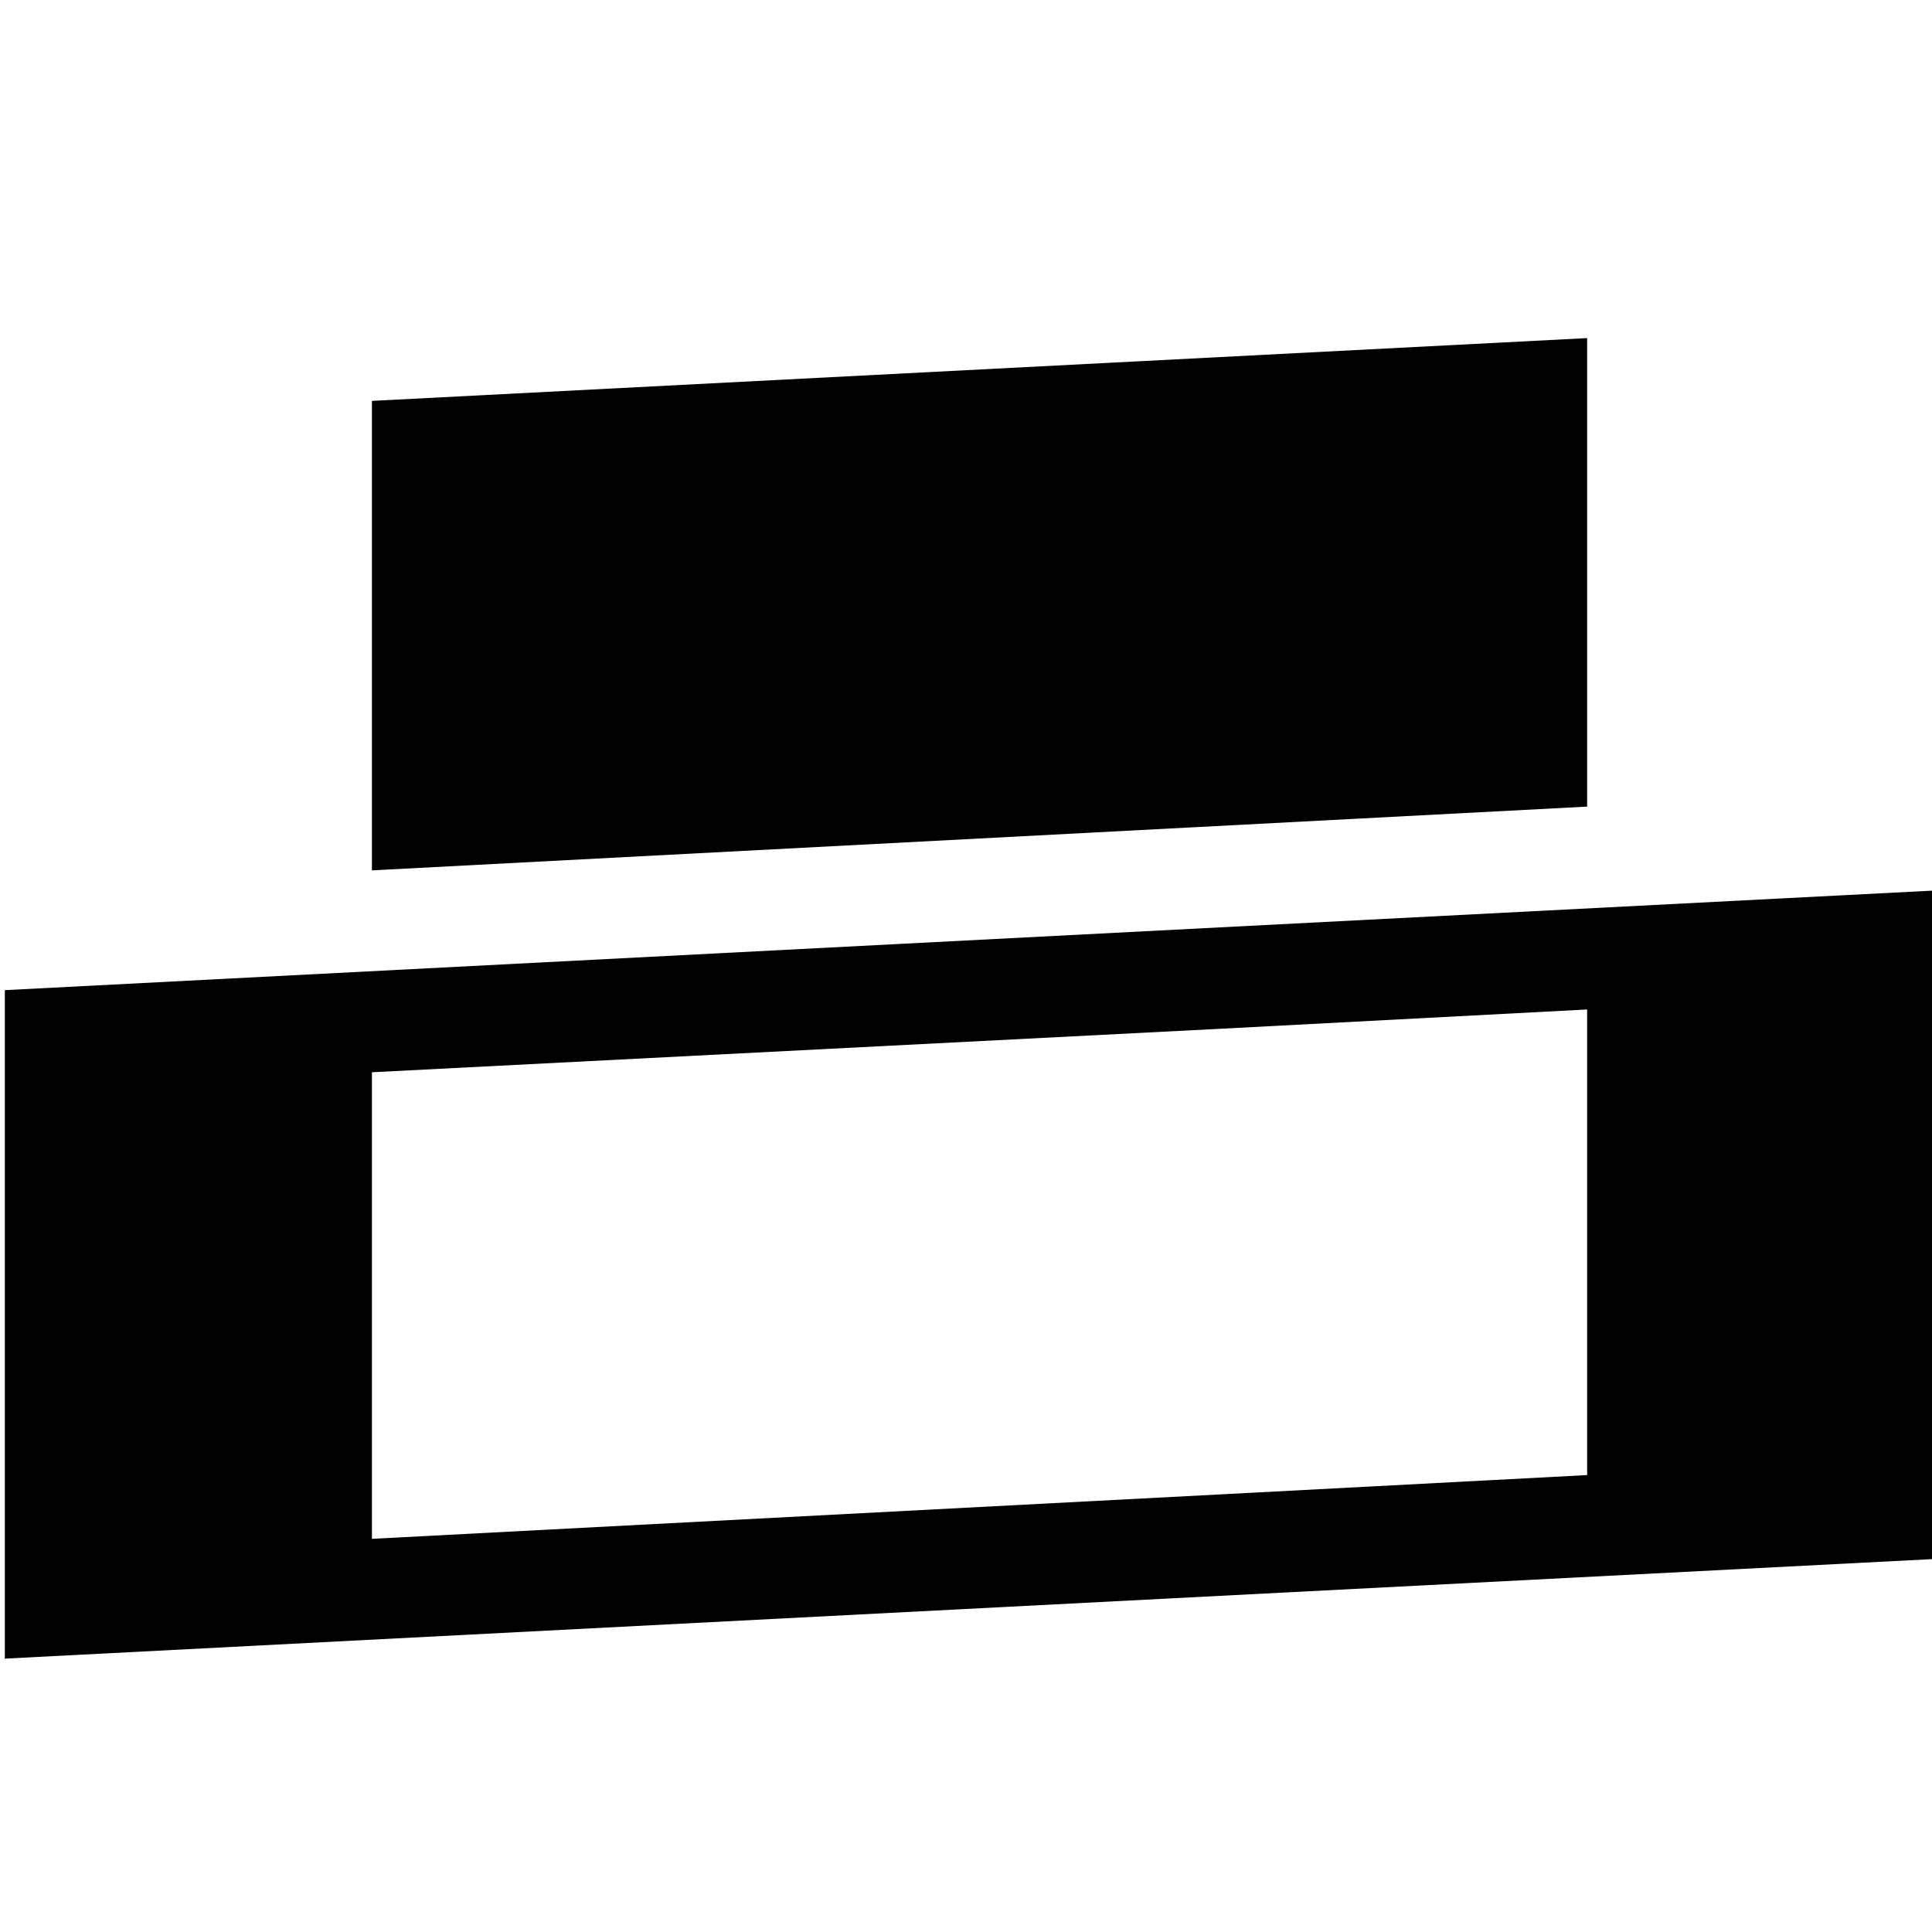
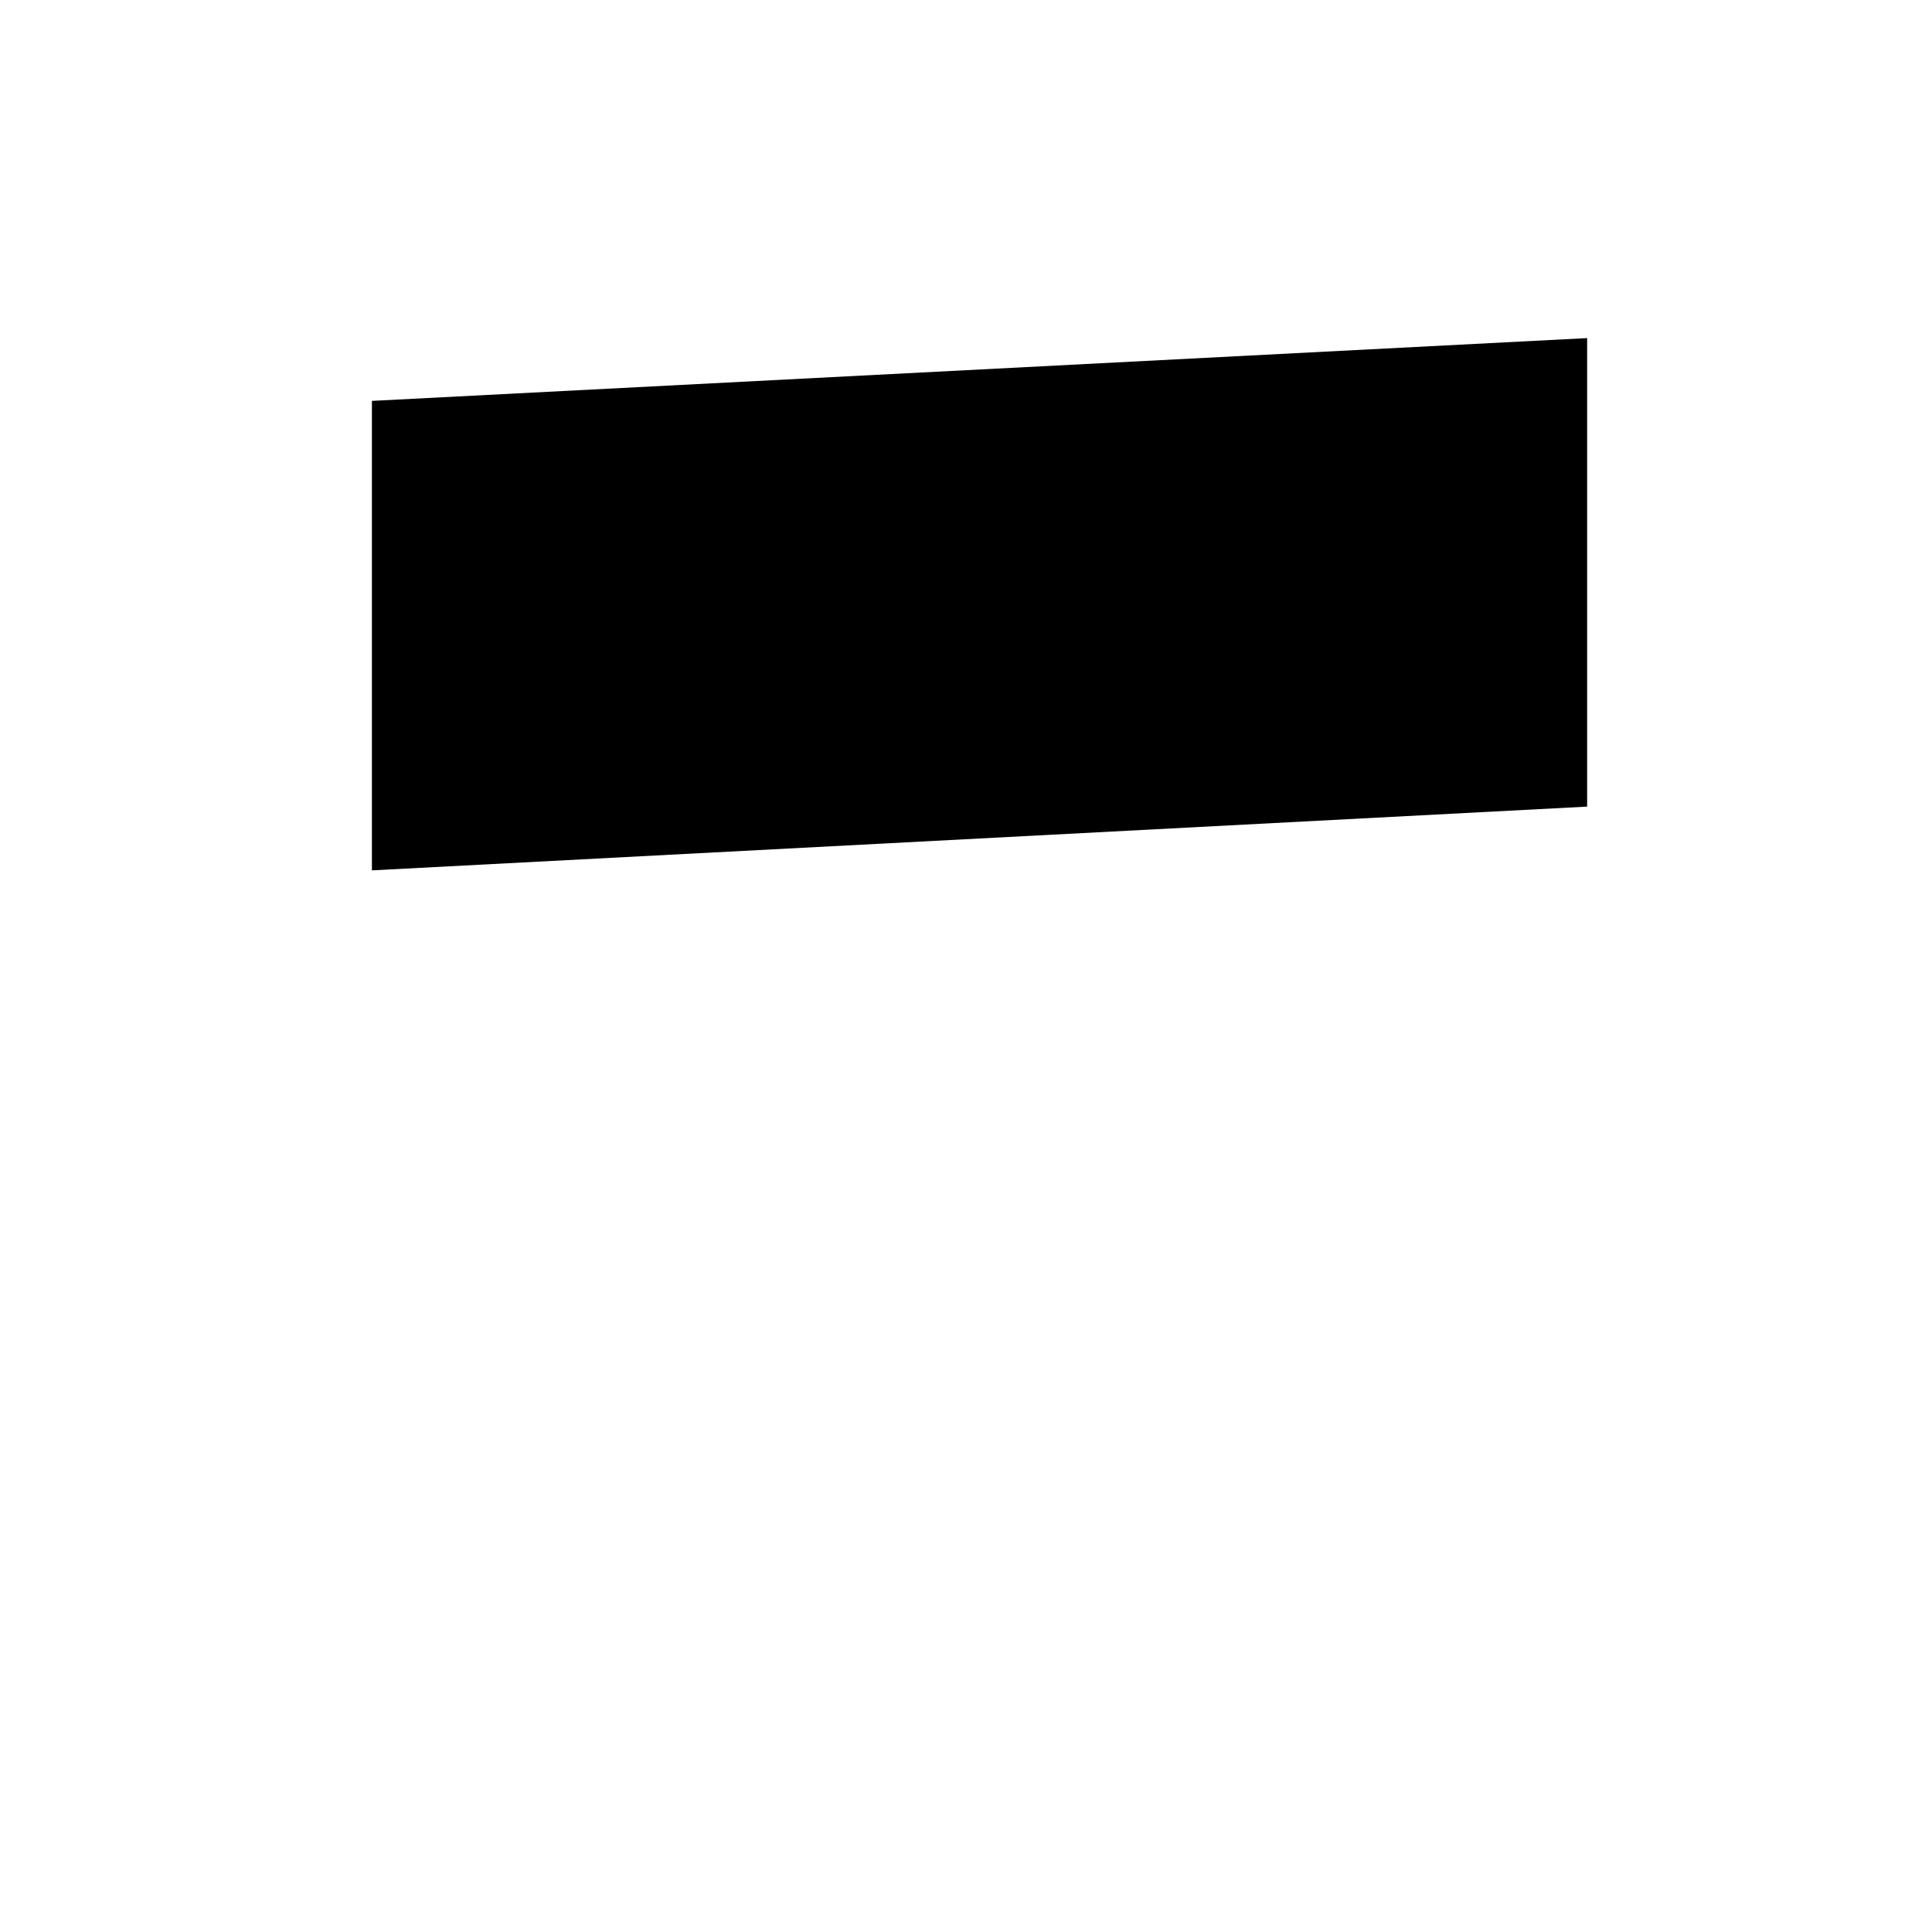
<svg xmlns="http://www.w3.org/2000/svg" version="1.1" id="Warstwa_1" x="0px" y="0px" viewBox="0 0 200 200" style="enable-background:new 0 0 200 200;" xml:space="preserve">
  <g>
    <polygon points="164.3,35 38.5,41.5 38.5,90.1 164.3,83.5  " />
-     <path d="M126.3,96L0.5,102.5v10.1v0.4v48.2v10.5l125.8-6.5l73.7-3.8V92.2L126.3,96z M164.3,152.7l-38,2l-87.8,4.6V111l87.8-4.5   l38-2V152.7z" />
  </g>
</svg>